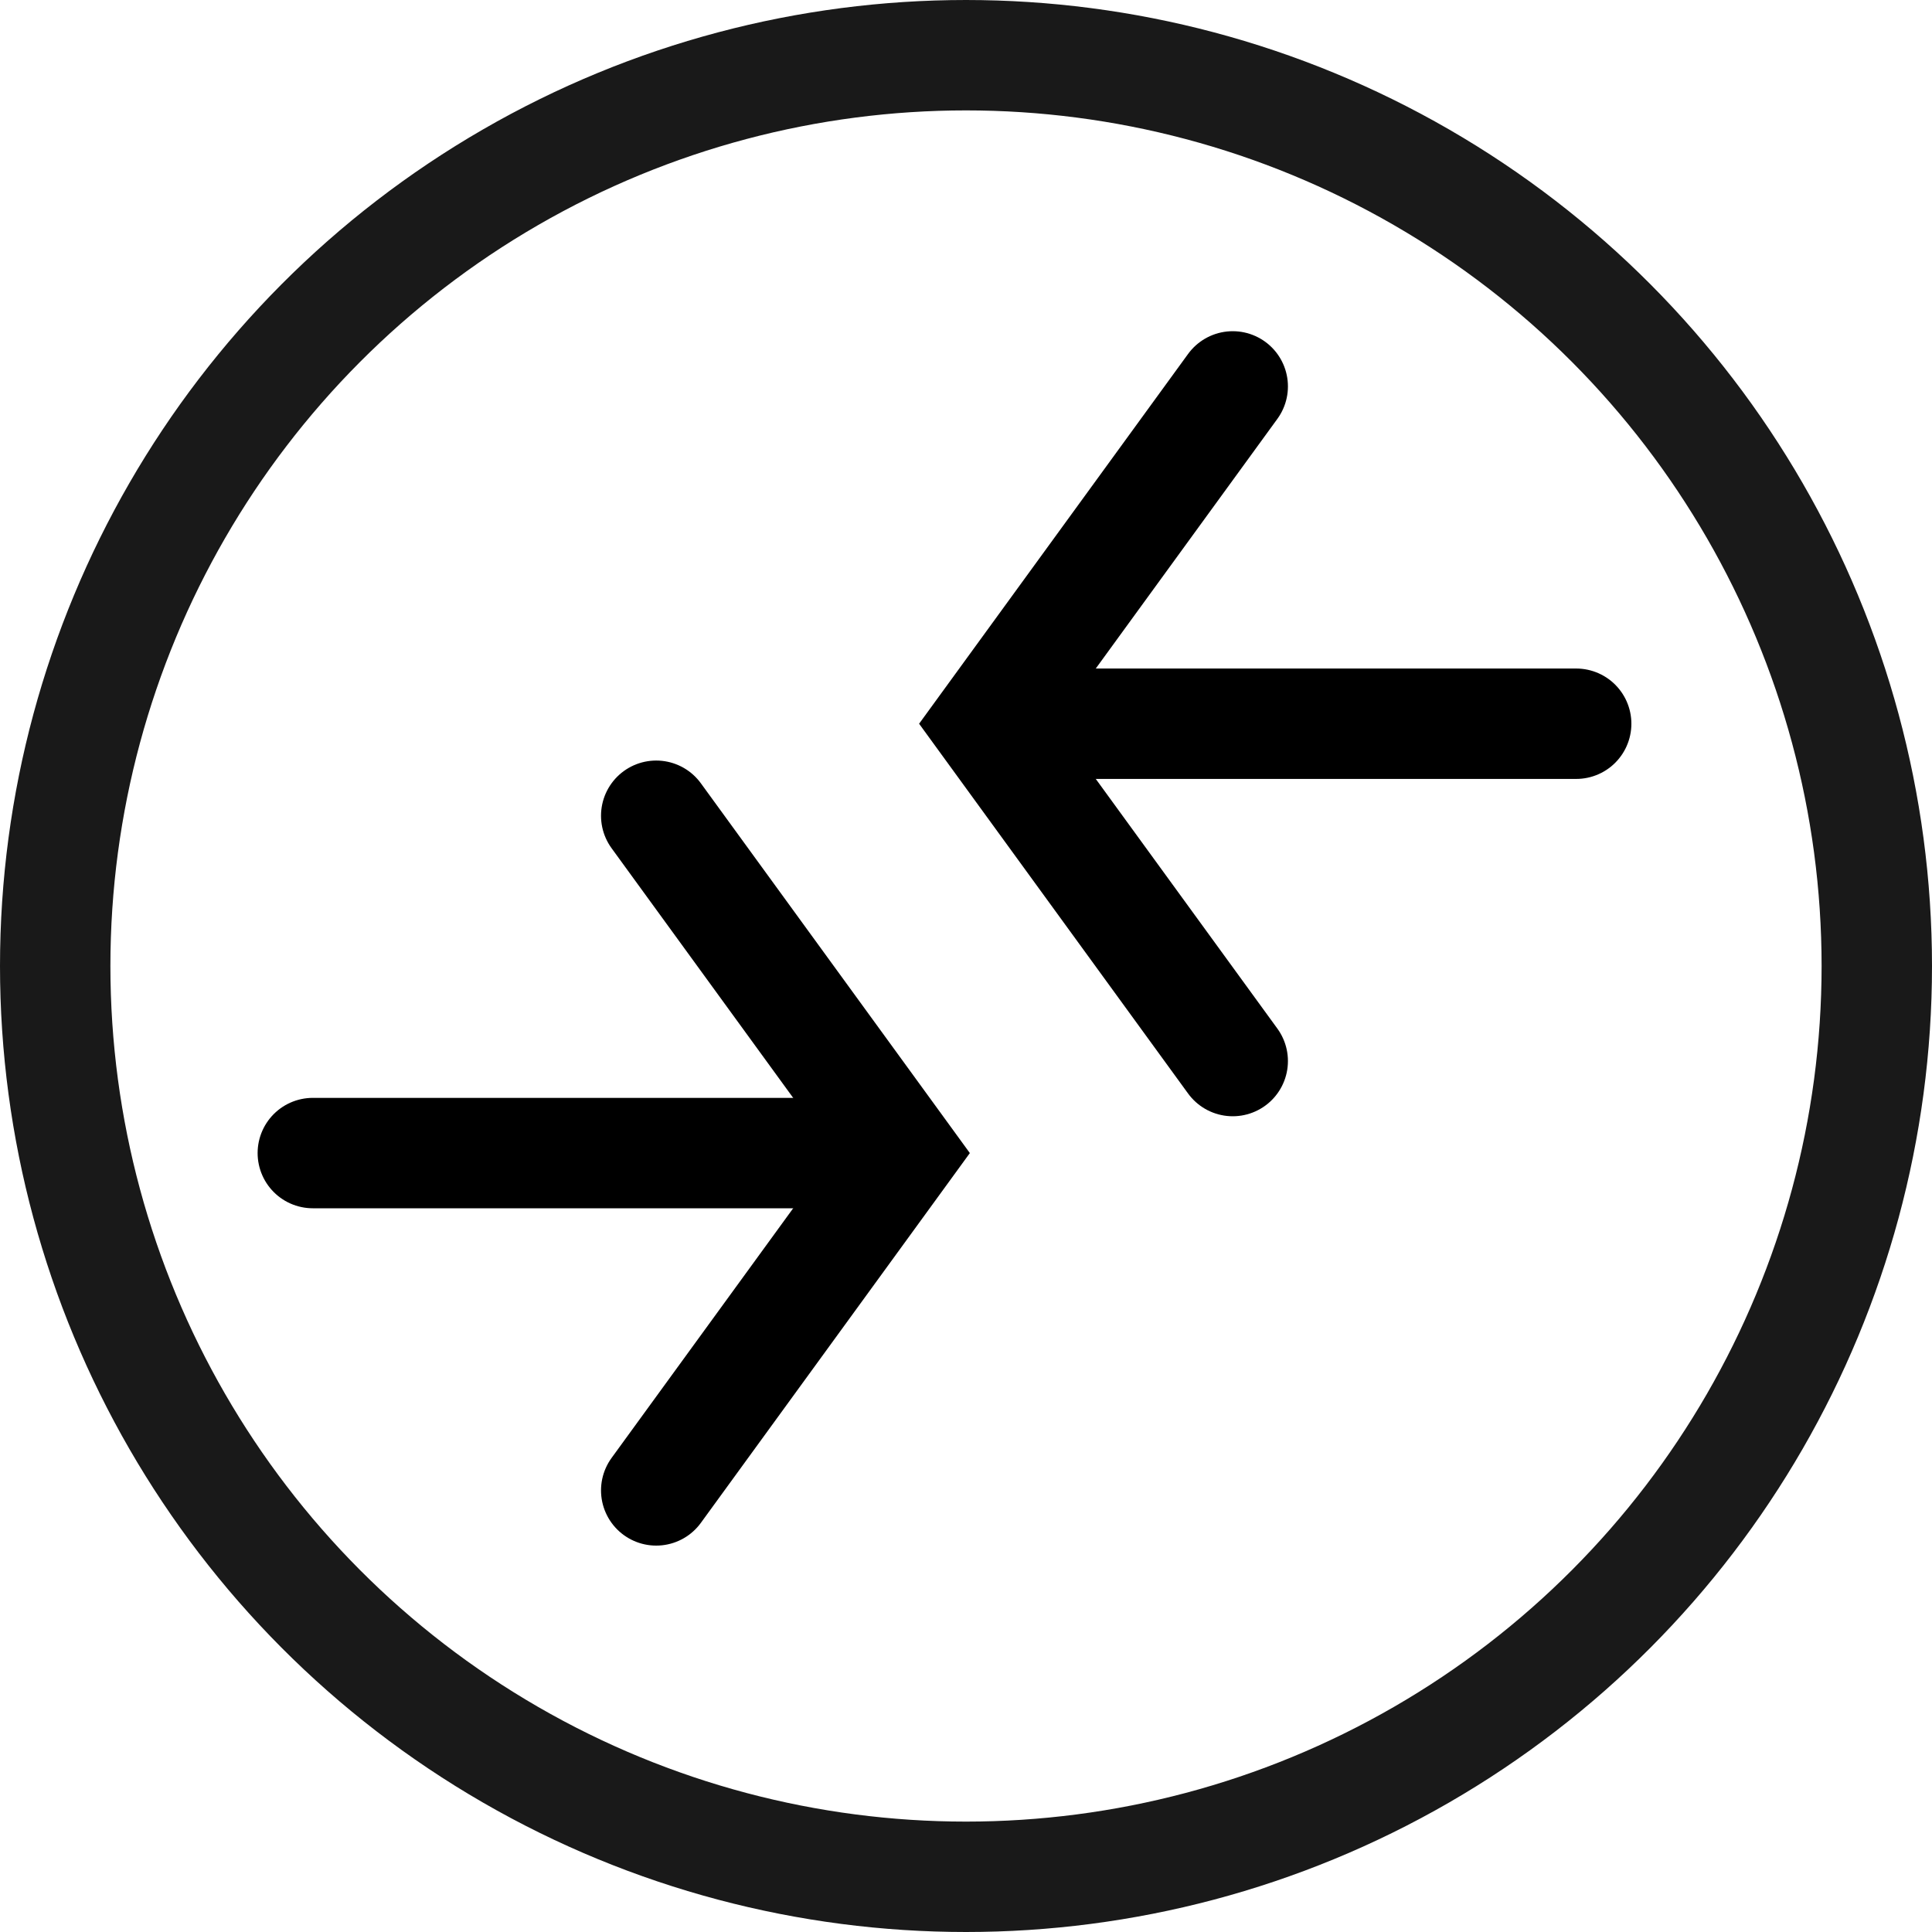
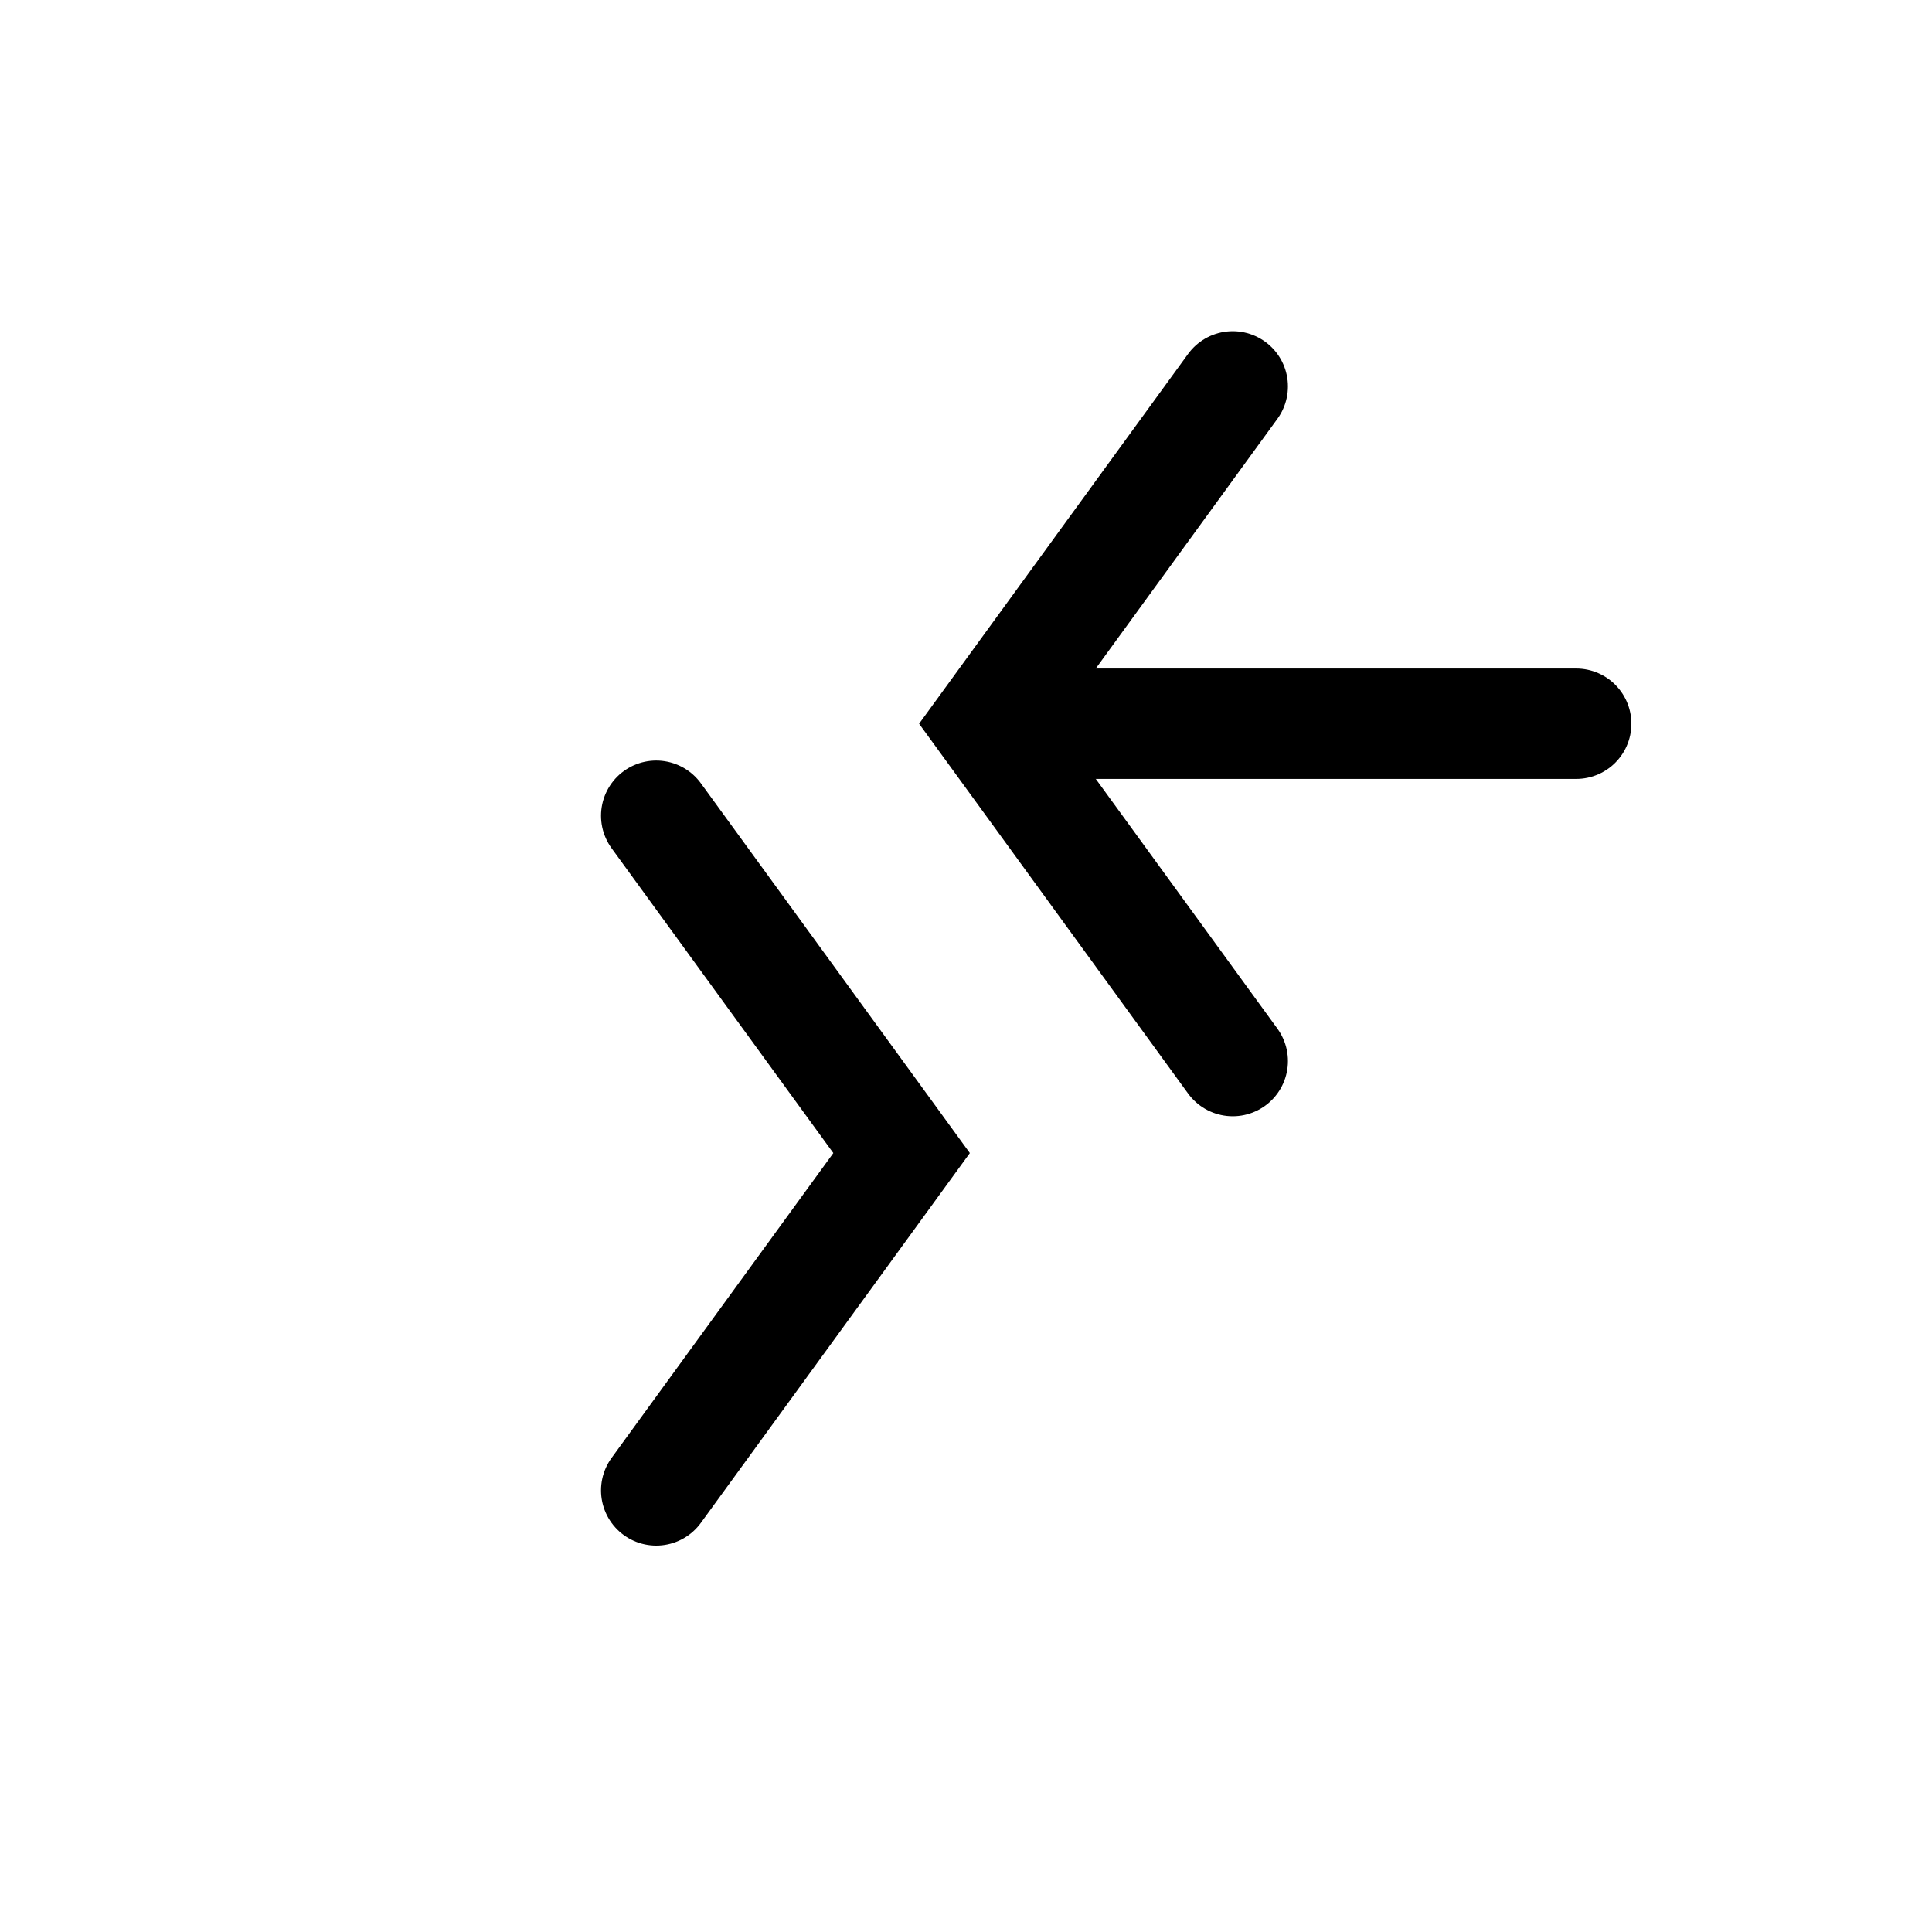
<svg xmlns="http://www.w3.org/2000/svg" width="35px" height="35px" viewBox="0 0 35 35" version="1.1">
  <title>default compare nero</title>
  <desc>Created with Sketch.</desc>
  <g id="Symbols" stroke="none" stroke-width="1" fill="none" fill-rule="evenodd">
    <g id="default-thumbanail" transform="translate(-215, 0)" stroke="#000000">
      <g id="default-compare-nero" transform="translate(215, 0)">
        <g id="default-compare-bianco">
          <g id="Group-Copy" opacity="0.9" stroke-width="2">
            <g id="Group">
-               <circle id="Oval" transform="translate(17.5, 17.5) scale(-1, 1) translate(-17.5, -17.5) " cx="17.5" cy="17.5" r="16.5" />
-             </g>
+               </g>
          </g>
          <path d="M18.554,13.111 L28.554,13.111" id="Path-5-Copy-2" stroke-width="2" stroke-linecap="round" />
          <polyline id="Path-2-Copy" stroke-width="2" stroke-linecap="round" transform="translate(20.11, 13.111) scale(-1, 1) translate(-20.11, -13.111) " points="17.888 7 22.333 13.111 17.888 19.222" />
-           <path d="M5.667,20.889 L15.667,20.889" id="Path-5-Copy-3" stroke-width="2" stroke-linecap="round" transform="translate(10.667, 20.889) scale(-1, 1) translate(-10.667, -20.889) " />
          <polyline id="Path-2-Copy-2" stroke-width="2" stroke-linecap="round" points="11.888 14.778 16.333 20.889 11.888 27" />
        </g>
      </g>
    </g>
  </g>
</svg>